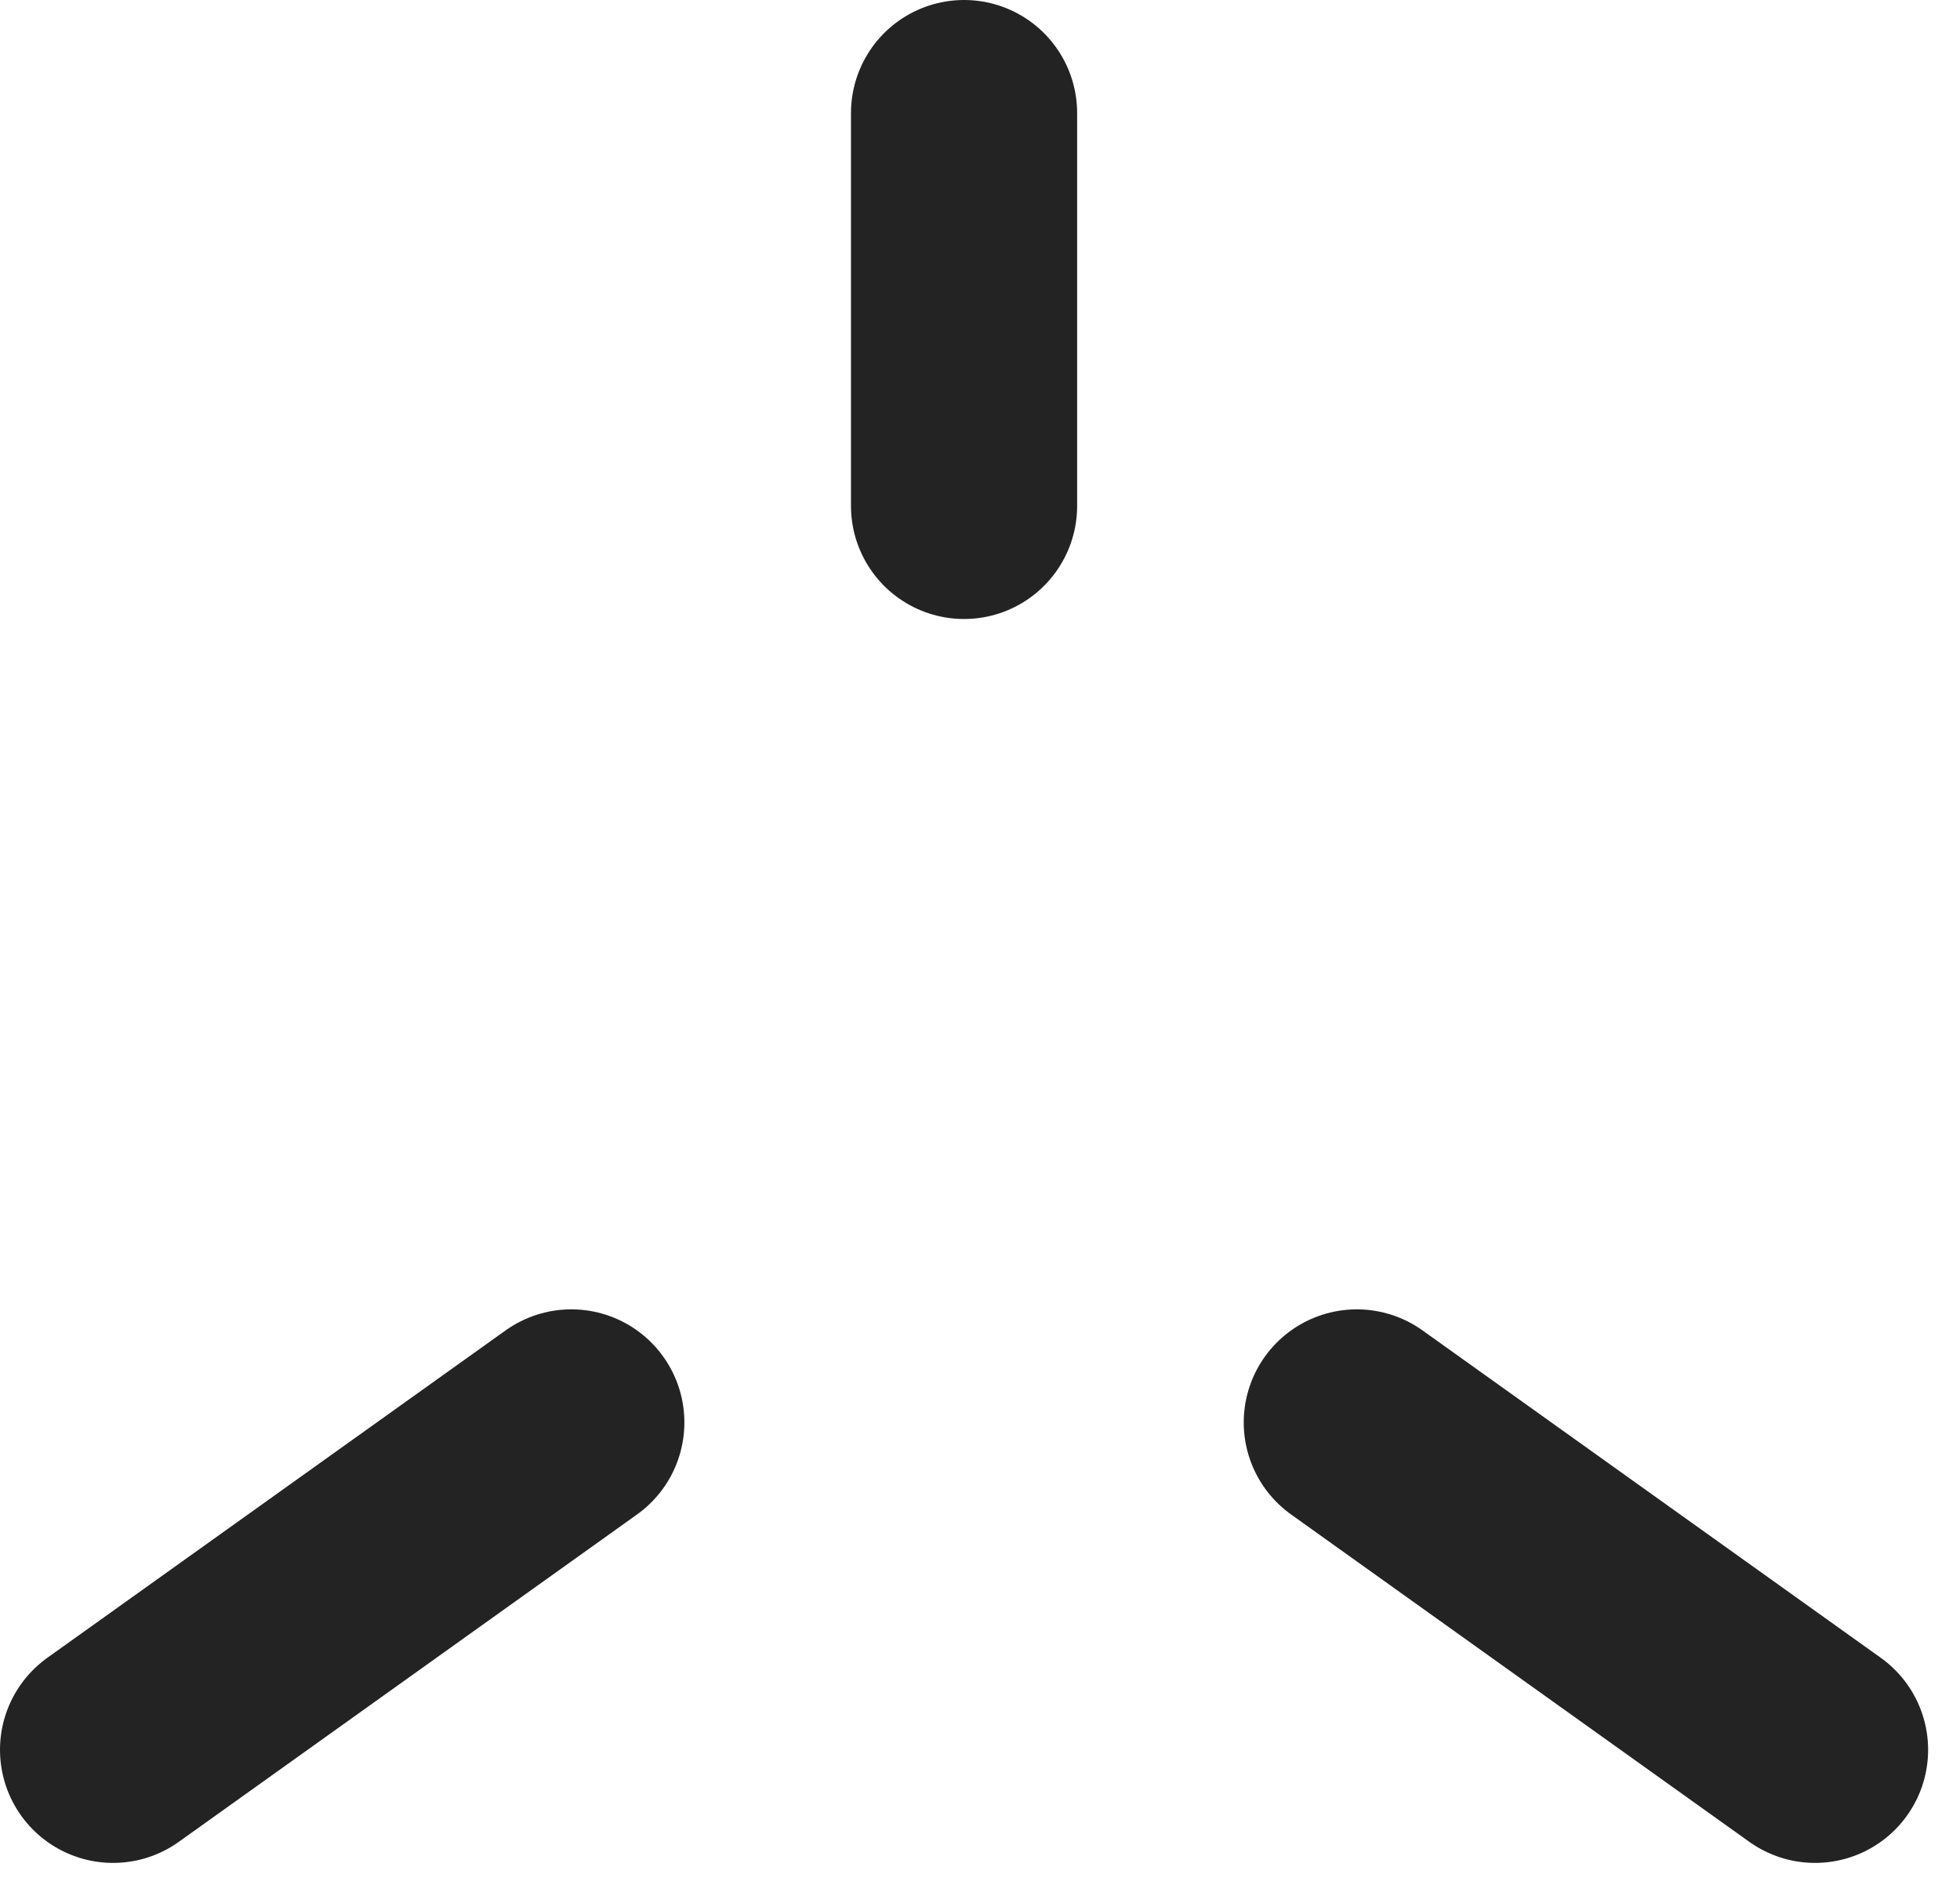
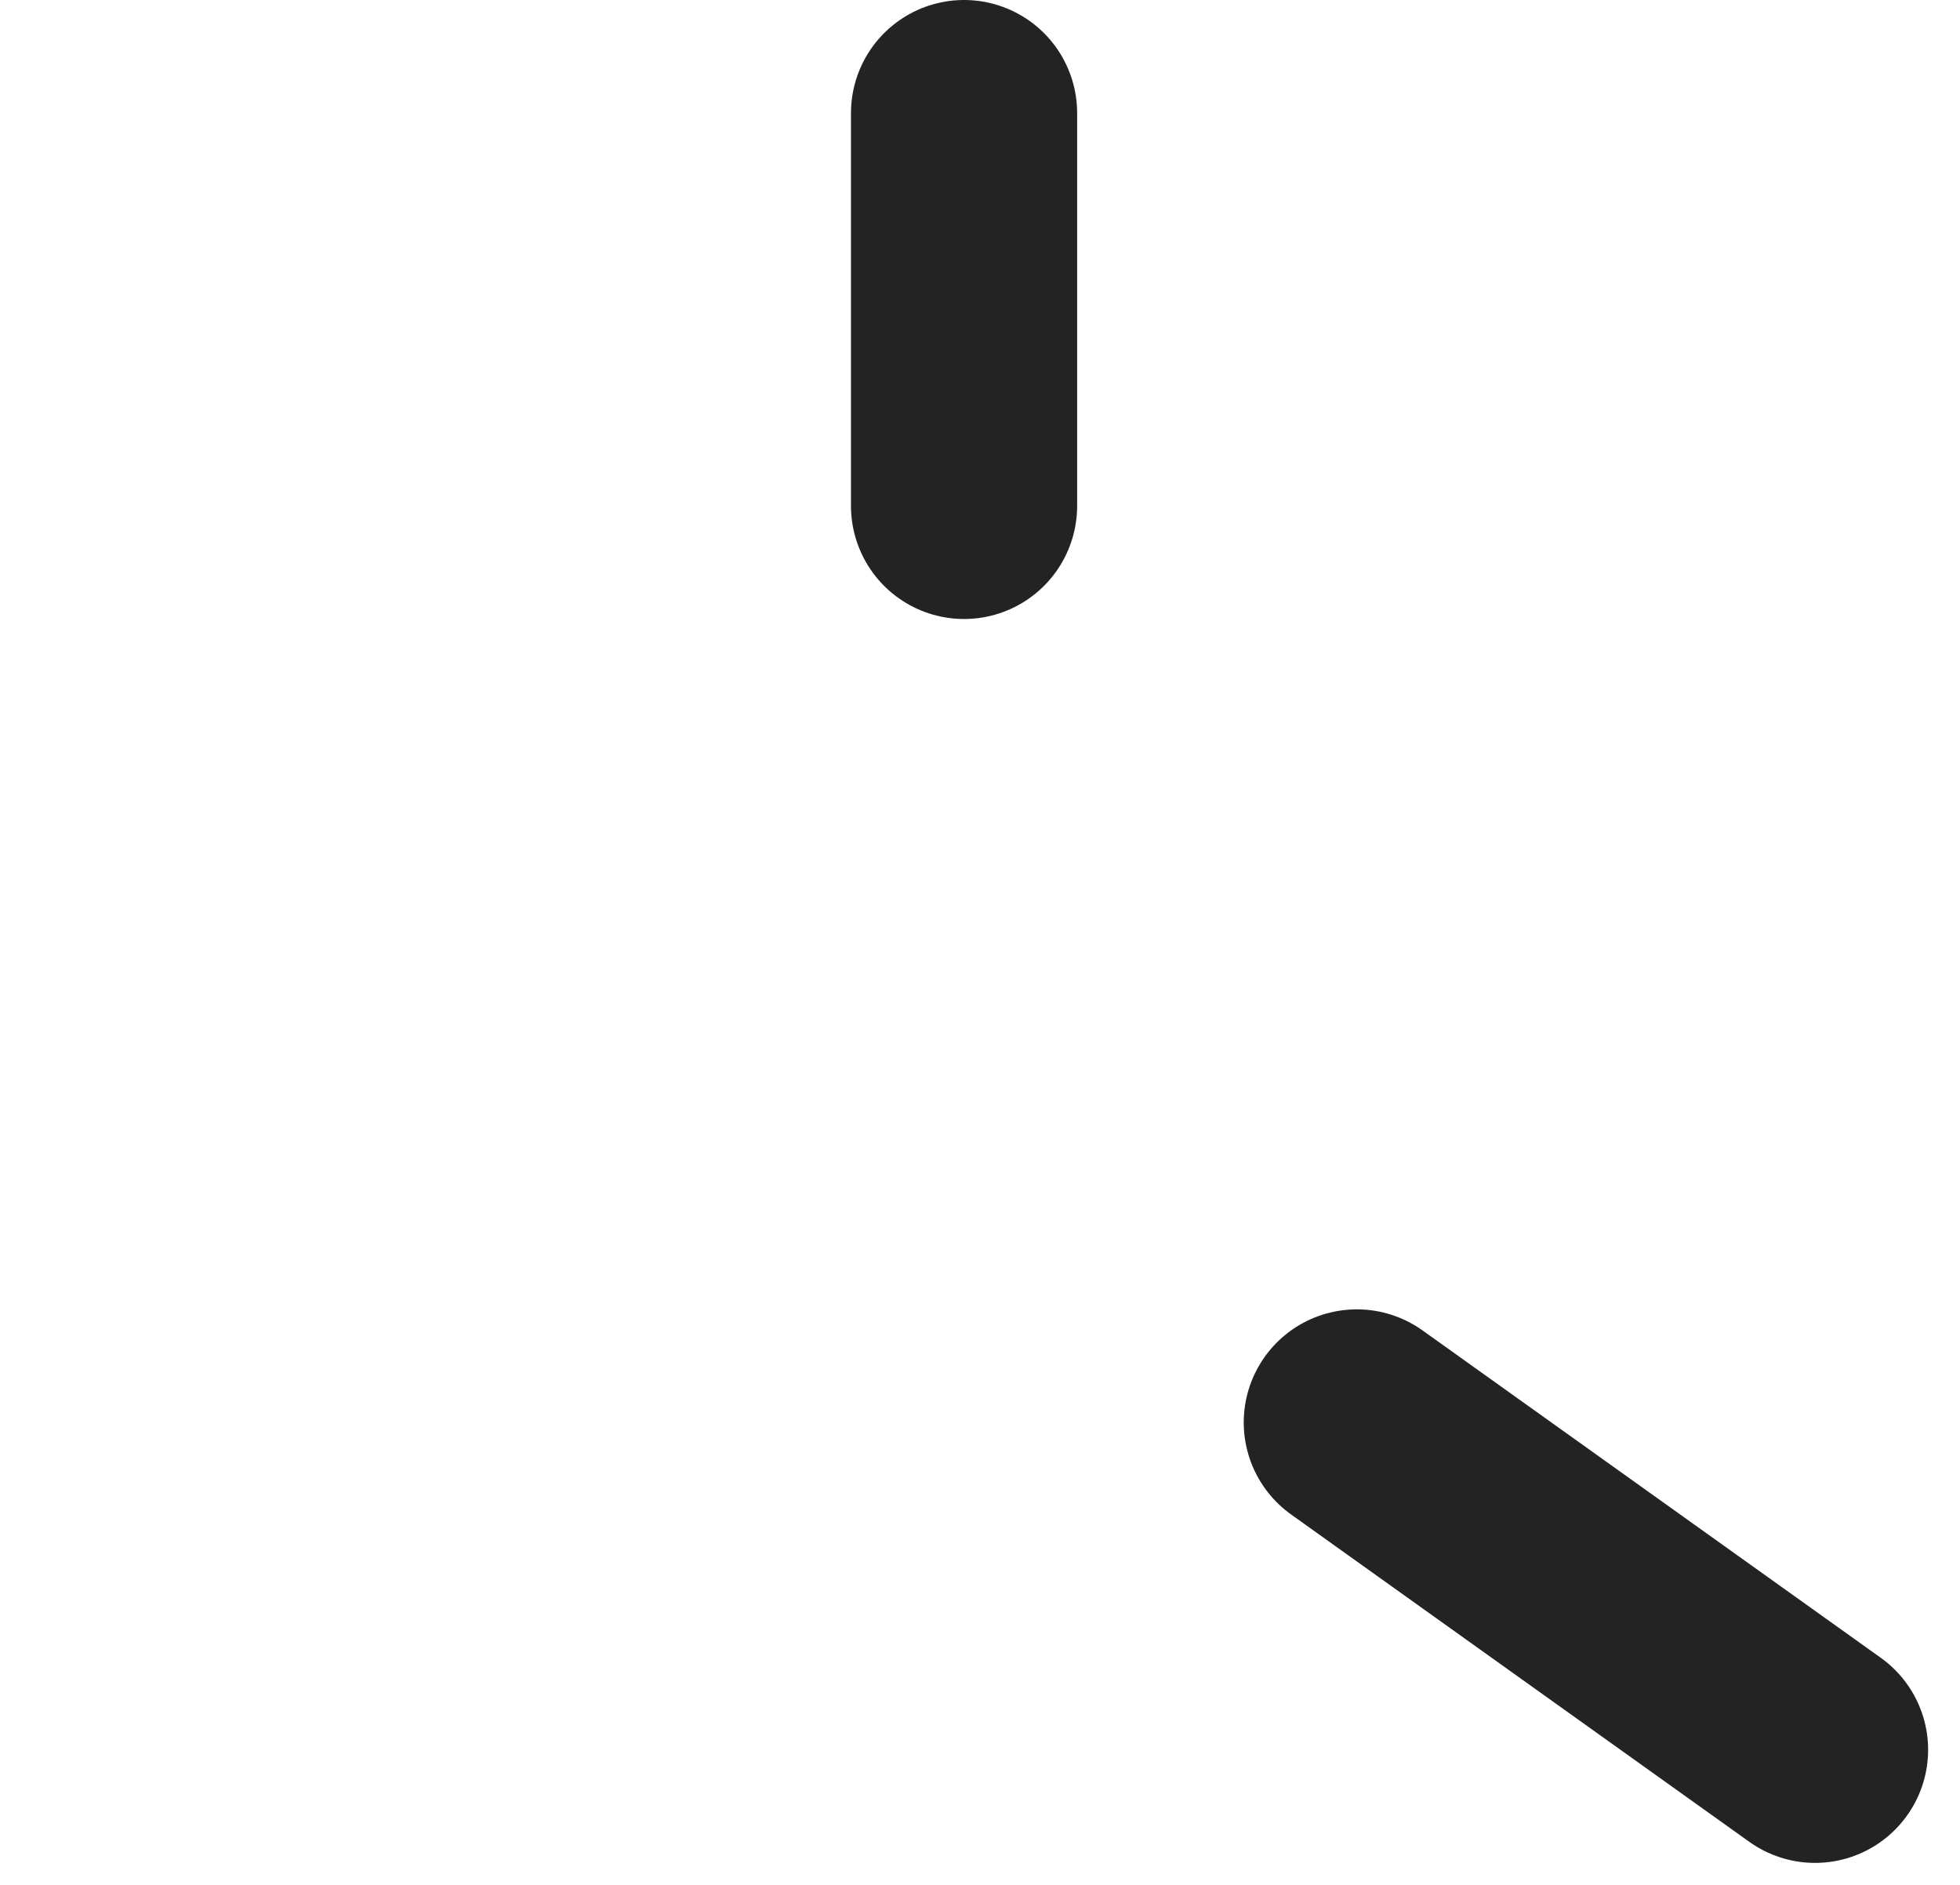
<svg xmlns="http://www.w3.org/2000/svg" fill="none" height="100%" overflow="visible" preserveAspectRatio="none" style="display: block;" viewBox="0 0 52 50" width="100%">
-   <path d="M25.577 13.42V3M48.154 46.417L35.997 37.733M3 46.417L15.157 37.733" id="Vector" stroke="#232323" stroke-linecap="round" stroke-width="6" />
+   <path d="M25.577 13.42V3M48.154 46.417L35.997 37.733M3 46.417" id="Vector" stroke="#232323" stroke-linecap="round" stroke-width="6" />
</svg>